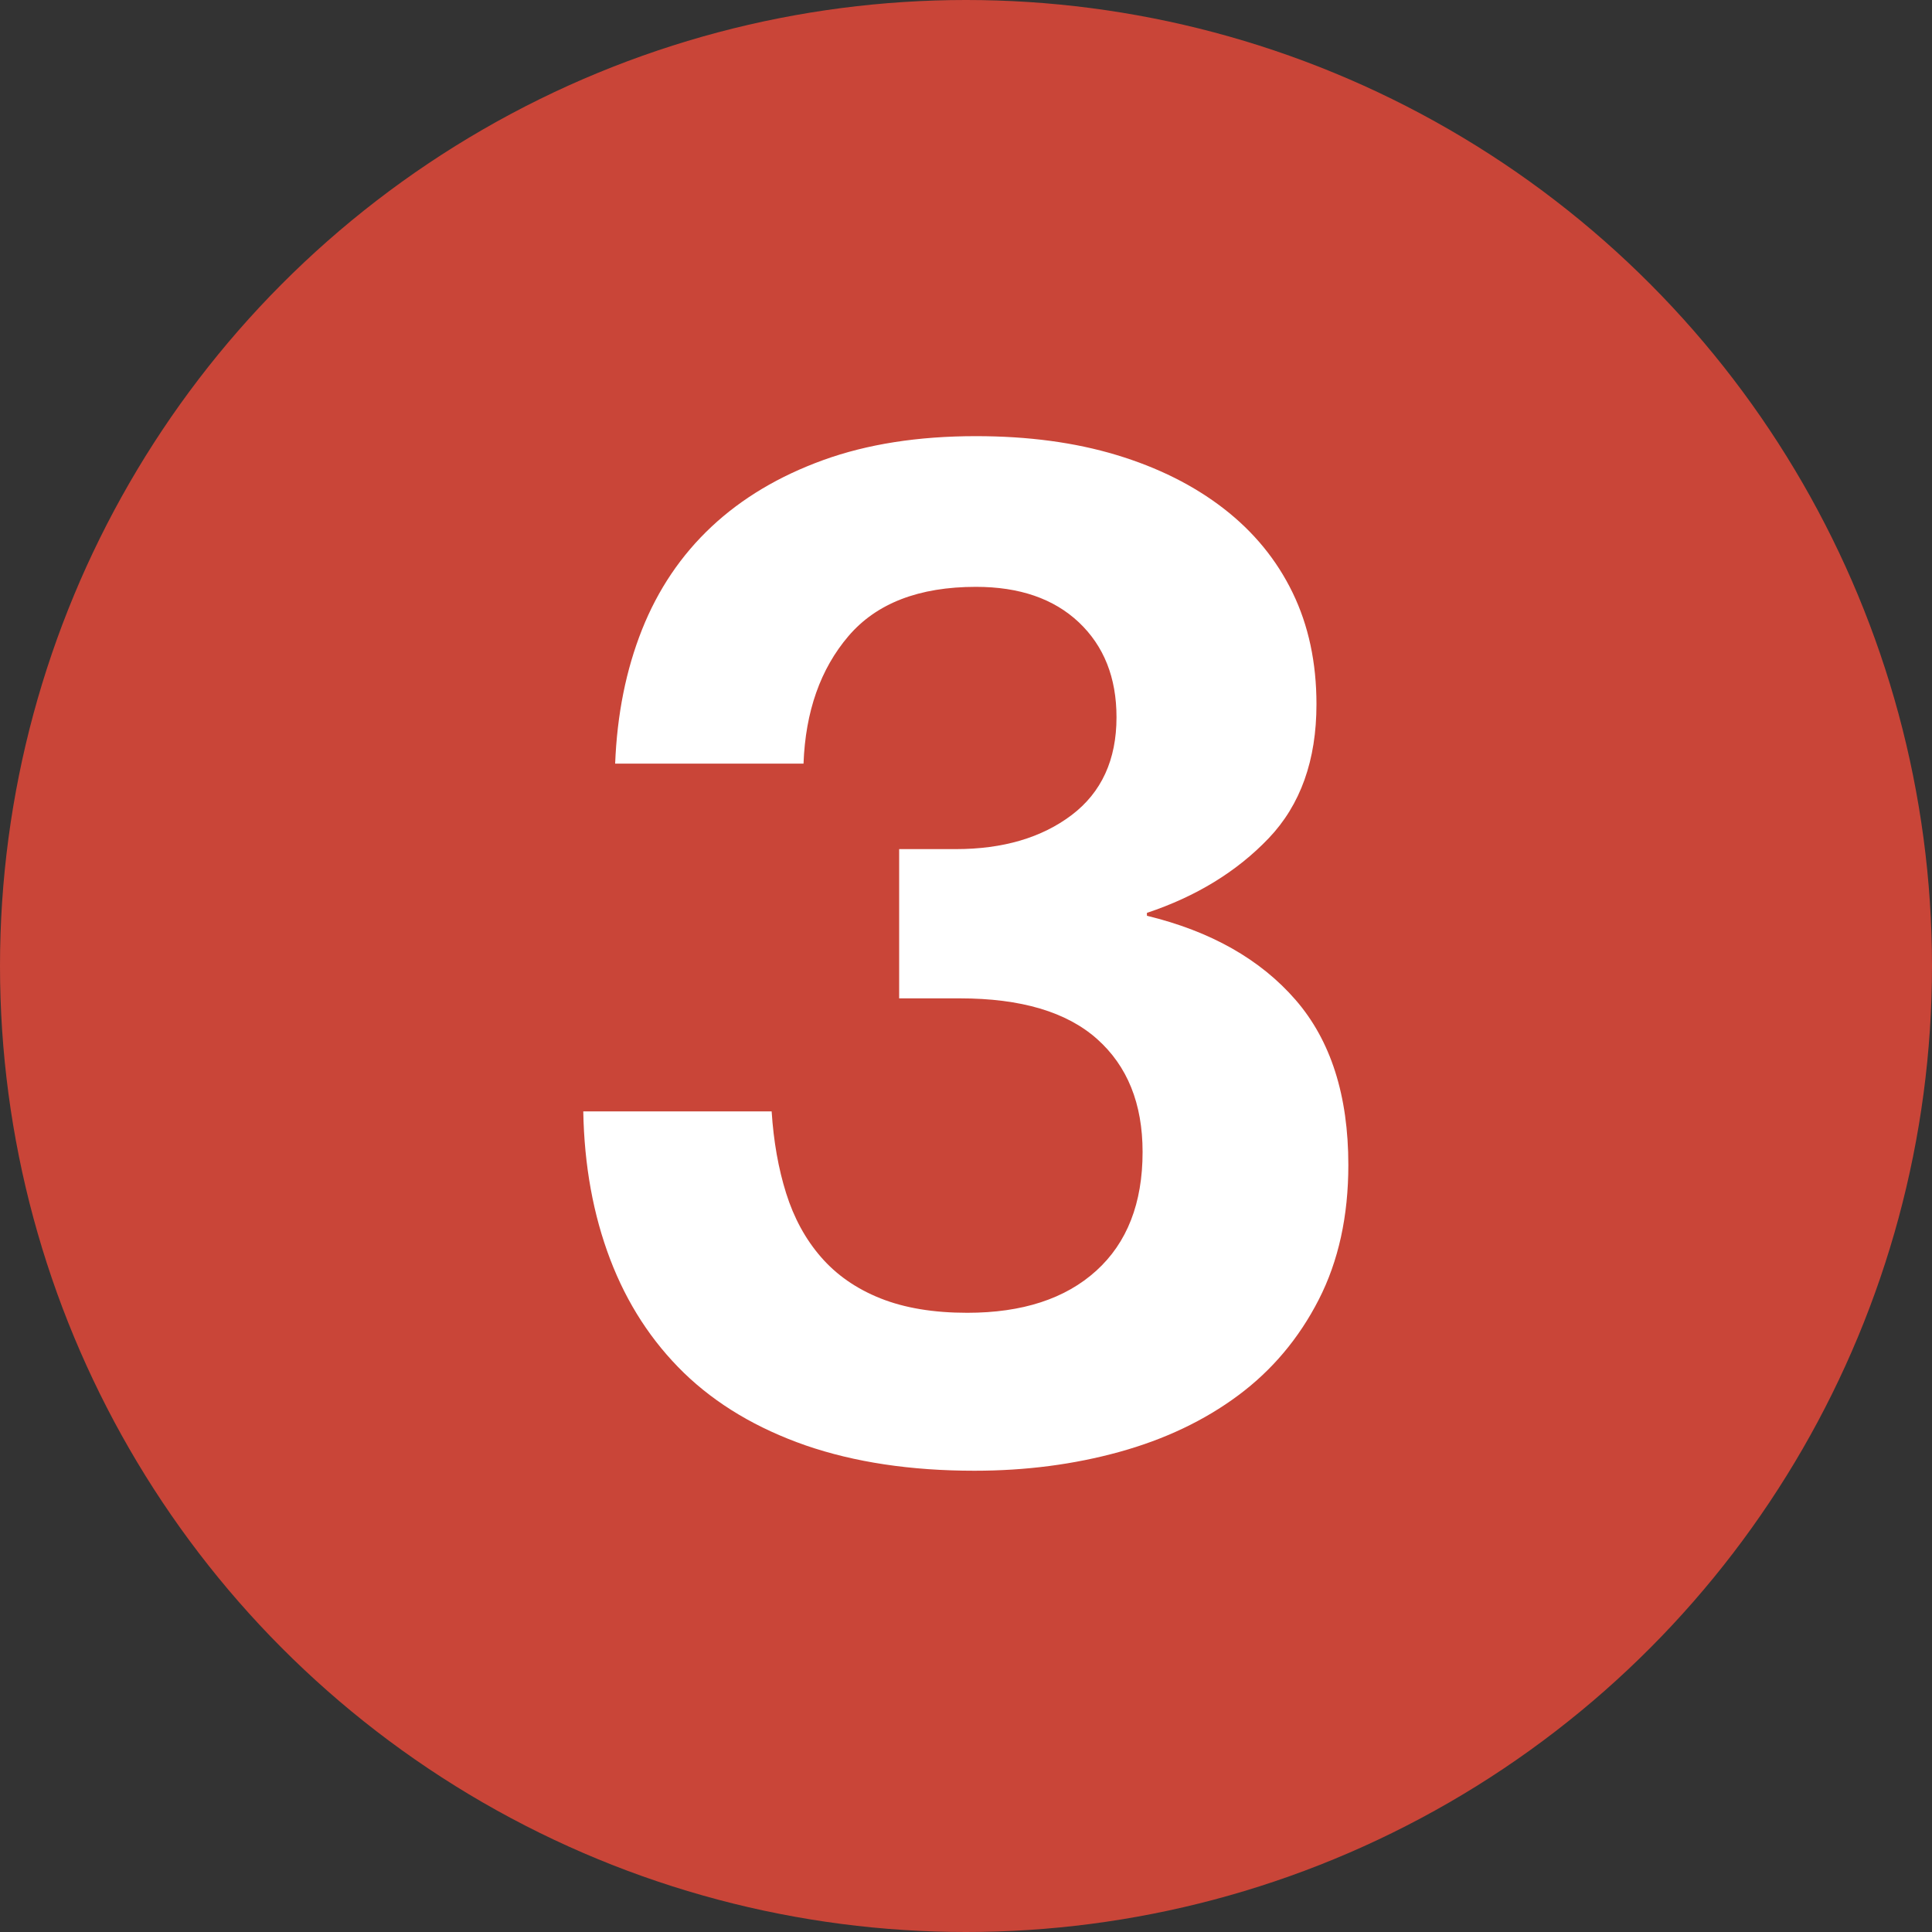
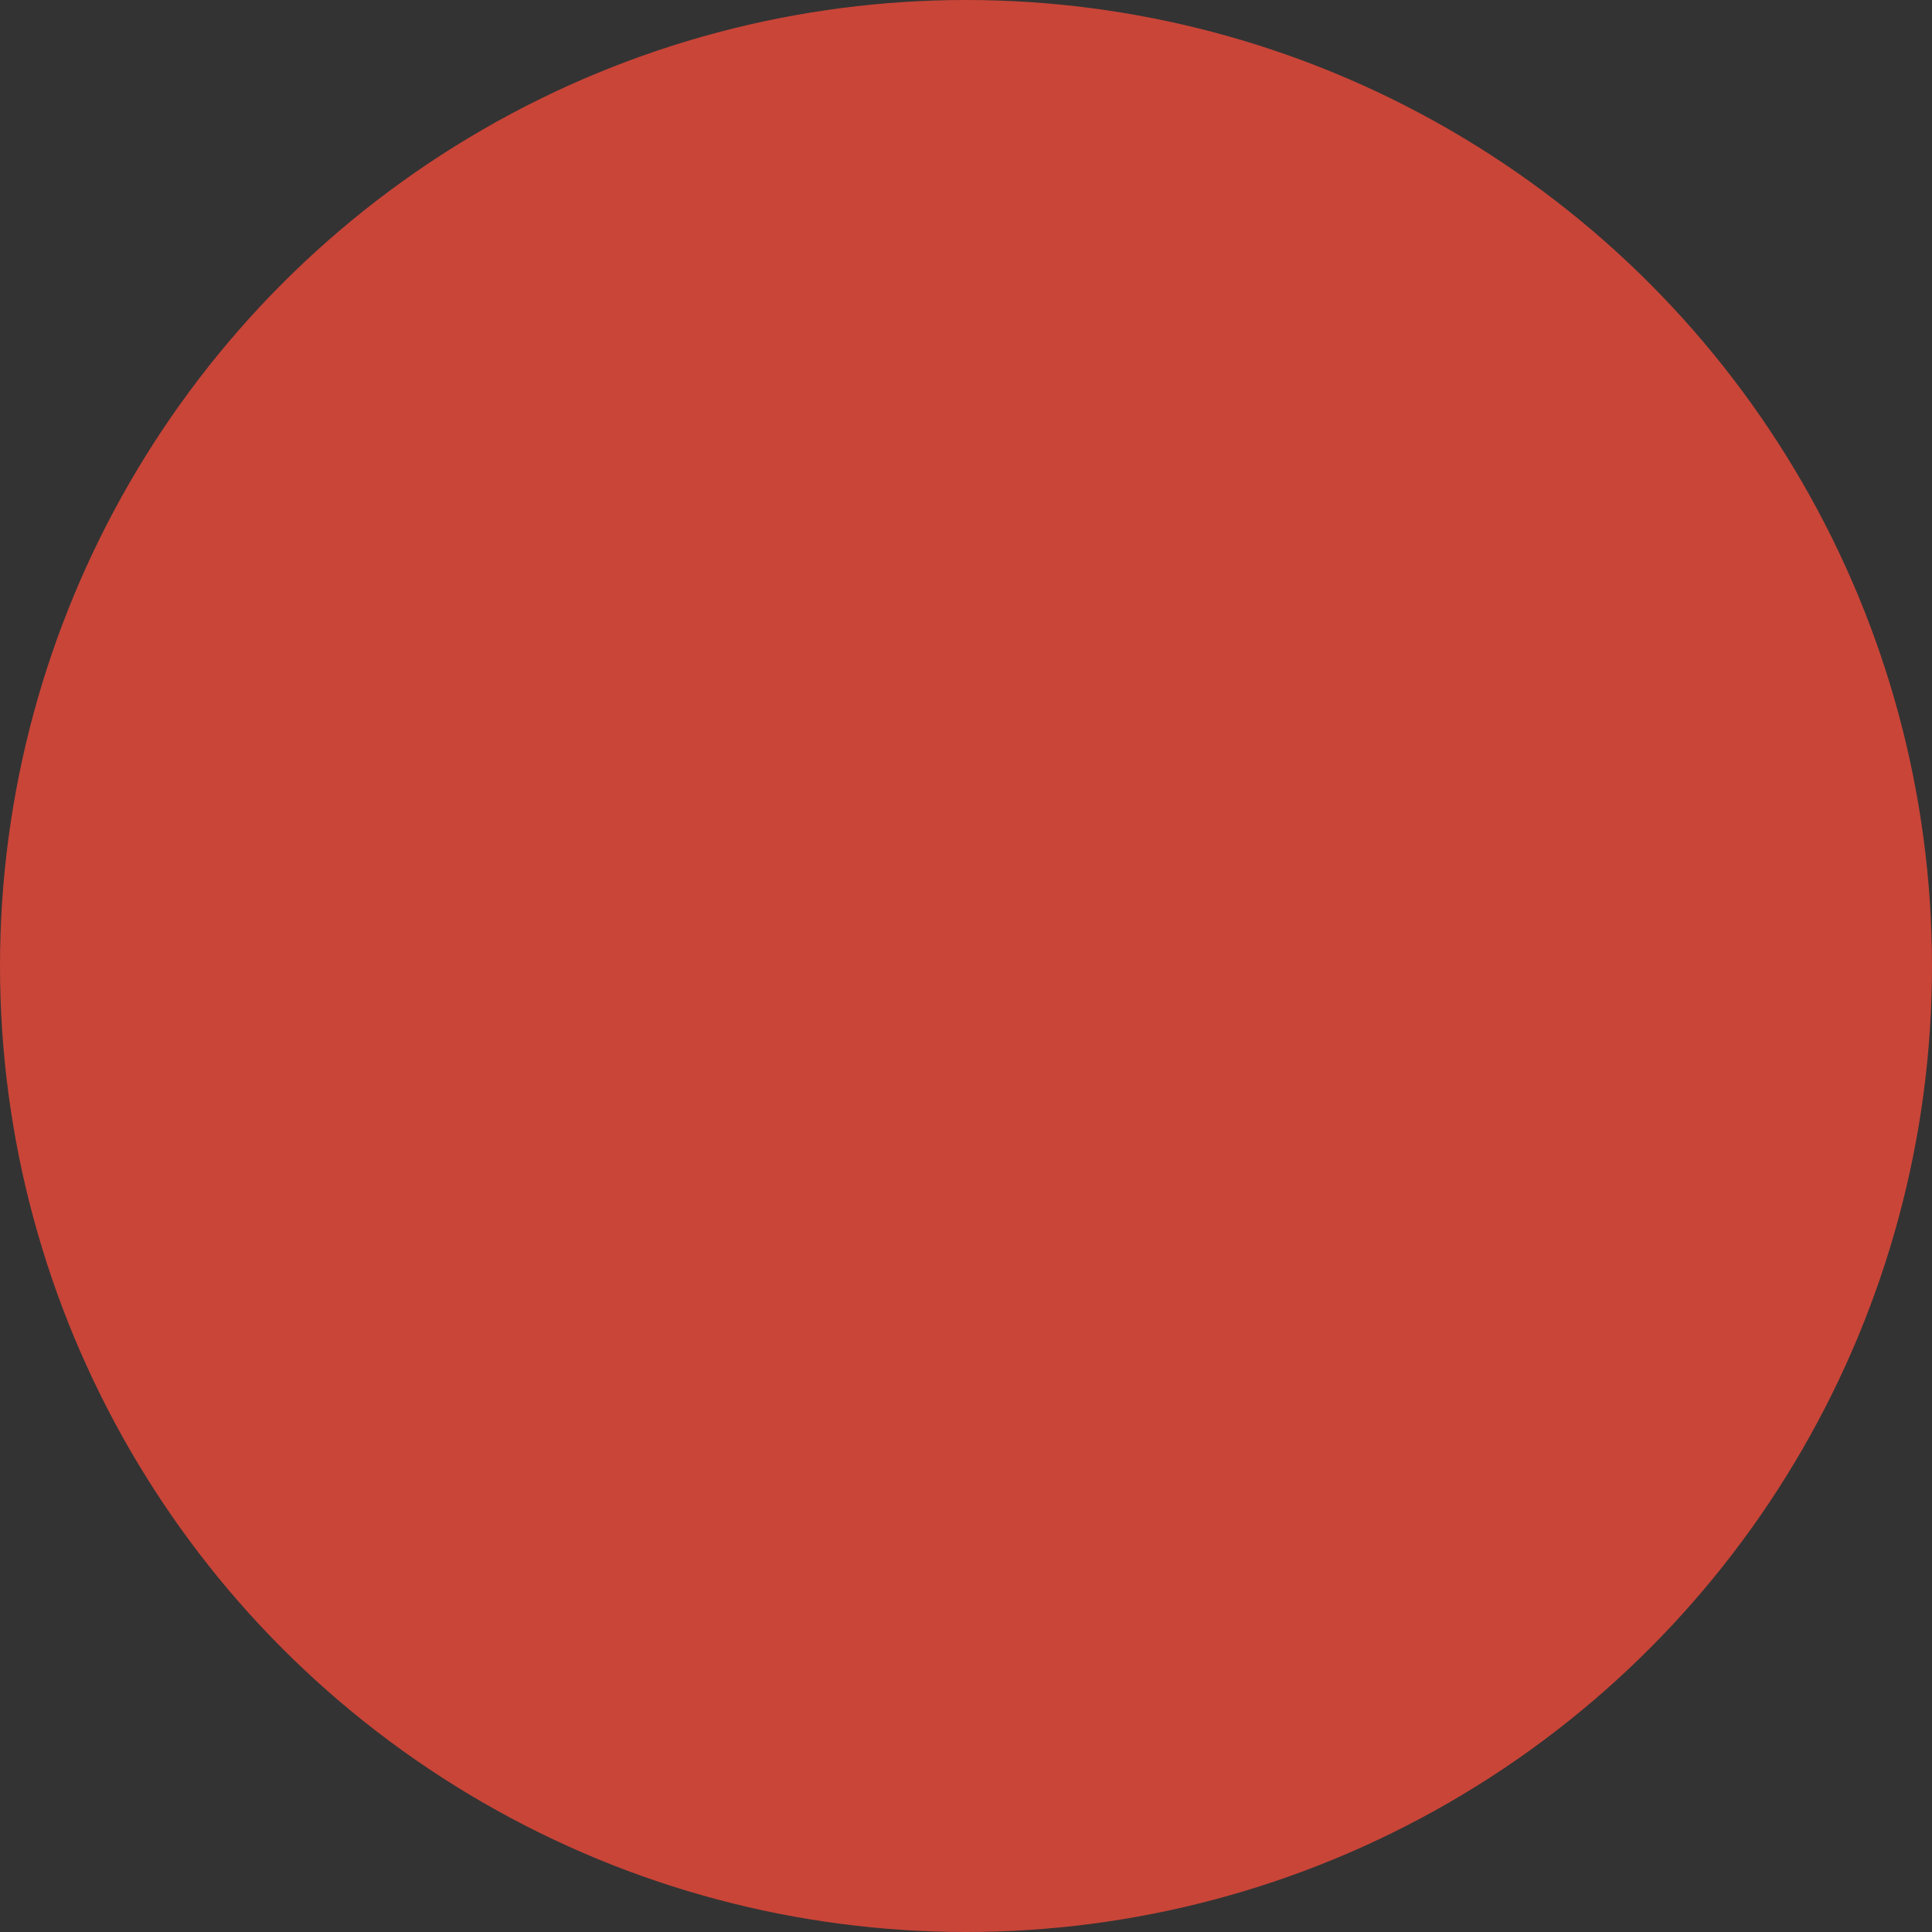
<svg xmlns="http://www.w3.org/2000/svg" width="20px" height="20px" viewBox="0 0 20 20" version="1.1">
  <rect x="0" y="0" width="20" height="20" fill="#333333" stroke="none" />
  <title>3</title>
  <g id="SEAPORT-DISTRICT" stroke="none" stroke-width="1" fill="none" fill-rule="evenodd">
    <g id="Financial-Disitrict_V3_00_C" transform="translate(-158, -2713)">
      <g id="Transportation-Map" transform="translate(70, 2573)">
        <g id="References" transform="translate(39, 101)">
          <g id="1-2-3-4" transform="translate(1, 39)">
            <g id="3" transform="translate(48, -0)">
              <circle id="Oval" fill="#C94538" cx="10" cy="10" r="10" />
-               <path d="M10.088,15.225 C10.618,15.225 11.118,15.16 11.588,15.03 C12.058,14.9 12.468,14.705 12.818,14.445 C13.168,14.185 13.446,13.855 13.651,13.455 C13.856,13.055 13.958,12.59 13.958,12.06 C13.958,11.34 13.776,10.77 13.411,10.35 C13.046,9.93 12.533,9.64 11.873,9.48 L11.873,9.48 L11.873,9.45 C12.383,9.28 12.803,9.023 13.133,8.678 C13.463,8.332 13.628,7.87 13.628,7.29 C13.628,6.86 13.546,6.475 13.381,6.135 C13.216,5.795 12.978,5.505 12.668,5.265 C12.358,5.025 11.988,4.84 11.558,4.71 C11.128,4.58 10.643,4.515 10.103,4.515 C9.503,4.515 8.976,4.598 8.521,4.763 C8.066,4.928 7.681,5.157 7.366,5.452 C7.051,5.747 6.811,6.103 6.646,6.518 C6.481,6.933 6.388,7.395 6.368,7.905 L6.368,7.905 L8.318,7.905 C8.338,7.365 8.493,6.925 8.783,6.585 C9.073,6.245 9.513,6.075 10.103,6.075 C10.553,6.075 10.908,6.197 11.168,6.442 C11.428,6.688 11.558,7.015 11.558,7.425 C11.558,7.865 11.403,8.203 11.093,8.438 C10.783,8.672 10.383,8.79 9.893,8.79 L9.893,8.79 L9.308,8.79 L9.308,10.335 L9.938,10.335 C10.568,10.335 11.041,10.475 11.356,10.755 C11.671,11.035 11.828,11.425 11.828,11.925 C11.828,12.455 11.668,12.865 11.348,13.155 C11.028,13.445 10.583,13.59 10.013,13.59 C9.663,13.59 9.363,13.54 9.113,13.44 C8.863,13.34 8.658,13.197 8.498,13.012 C8.338,12.828 8.218,12.607 8.138,12.352 C8.058,12.098 8.008,11.815 7.988,11.505 L7.988,11.505 L6.038,11.505 C6.048,12.065 6.141,12.575 6.316,13.035 C6.491,13.495 6.746,13.887 7.081,14.213 C7.416,14.537 7.836,14.787 8.341,14.963 C8.846,15.137 9.428,15.225 10.088,15.225 Z" fill="#FFFFFF" fill-rule="nonzero" />
            </g>
          </g>
        </g>
      </g>
    </g>
  </g>
</svg>